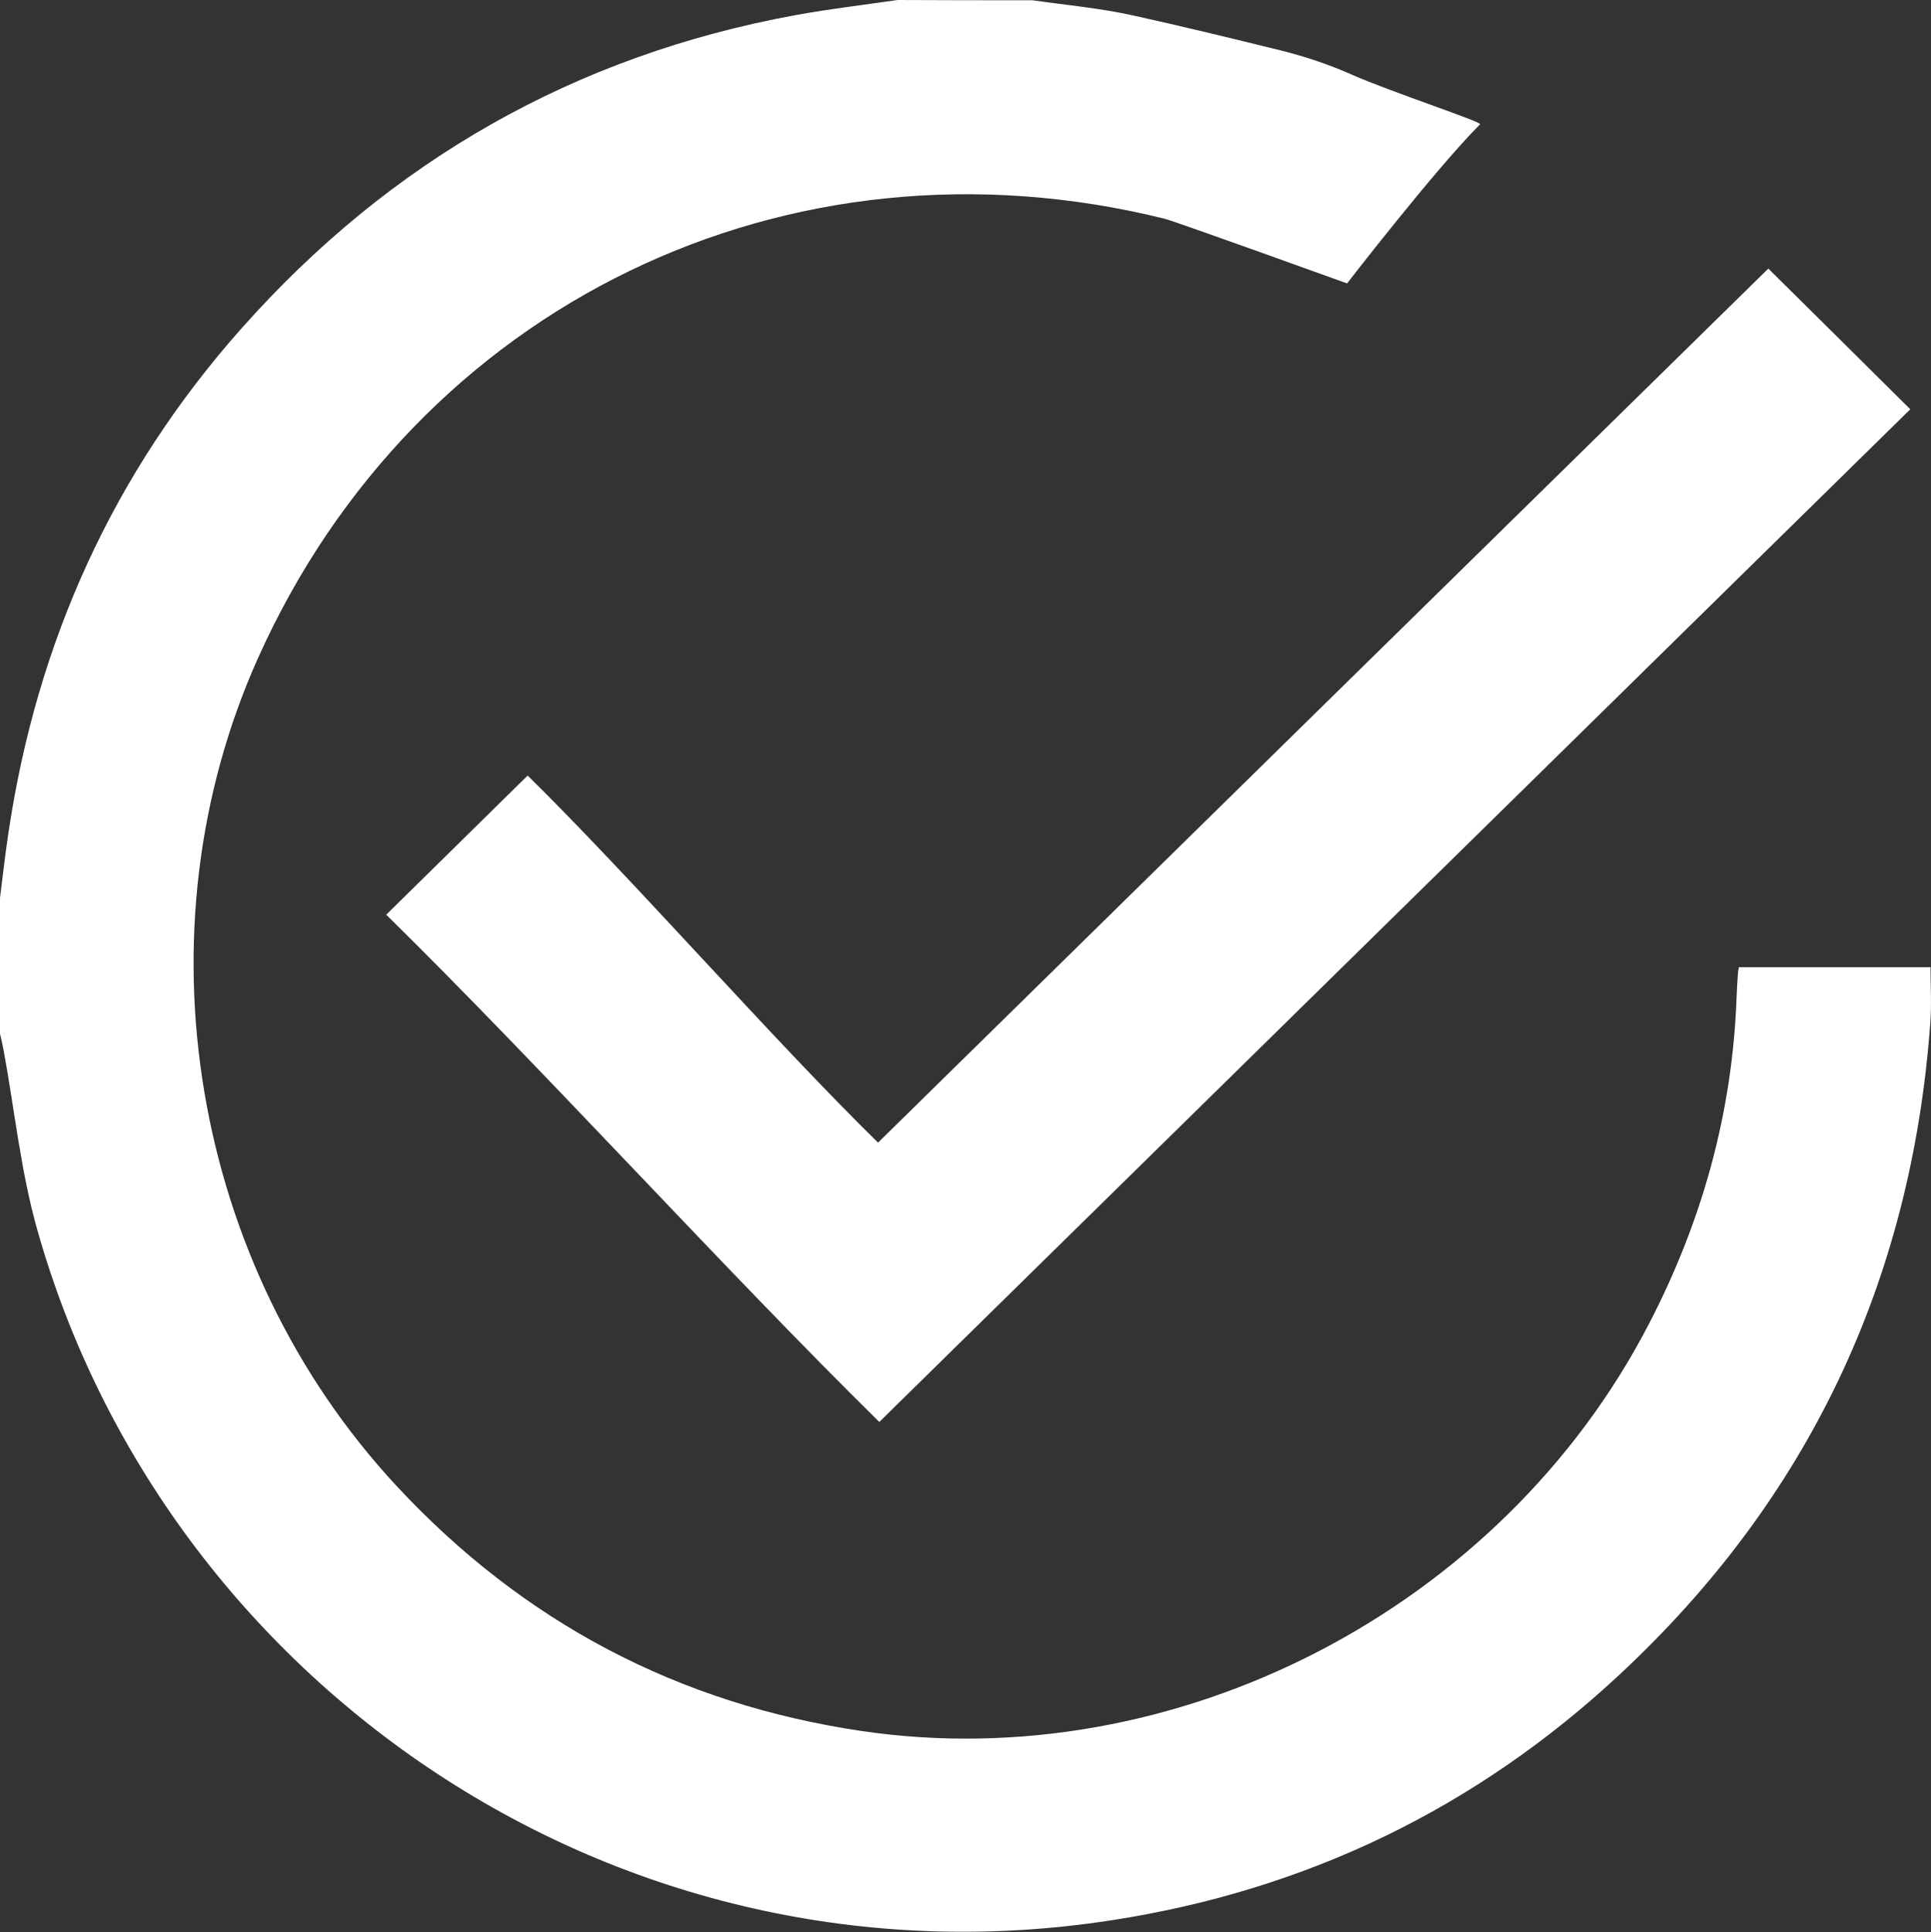
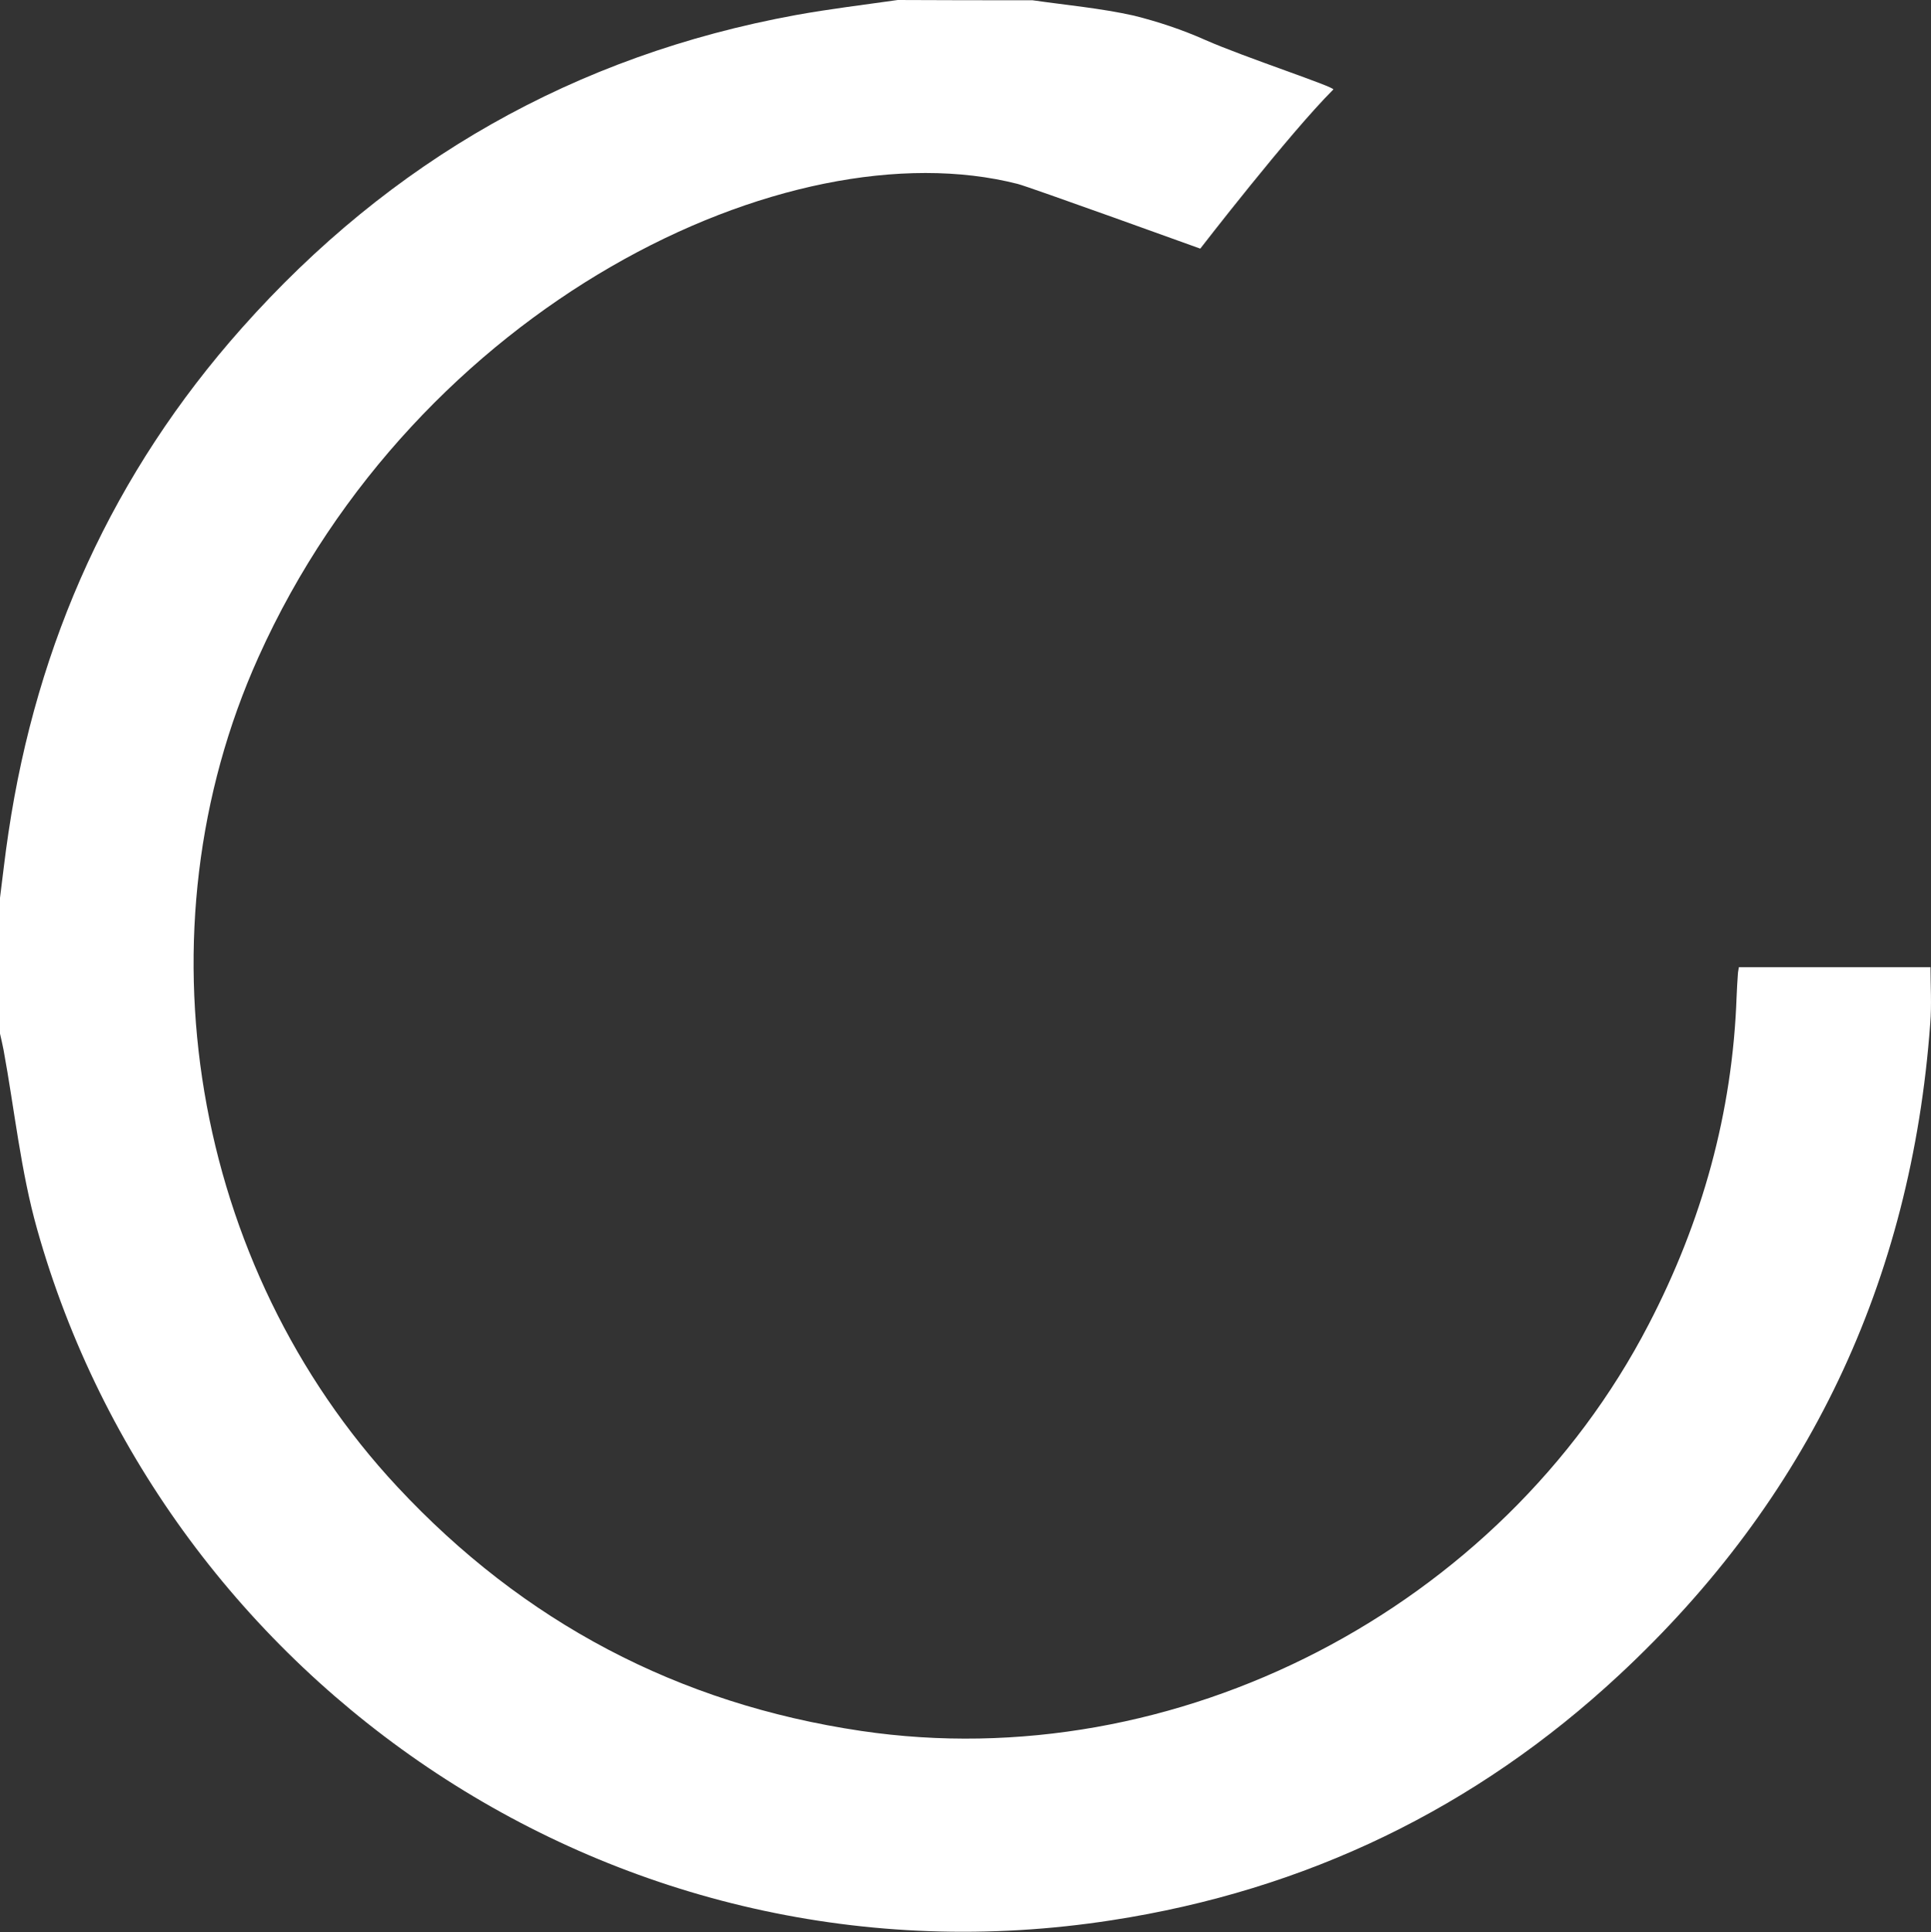
<svg xmlns="http://www.w3.org/2000/svg" version="1.1" id="Layer_1" x="0px" y="0px" viewBox="0 0 75.5 75.53" style="enable-background:new 0 0 75.5 75.53;" xml:space="preserve">
  <rect x="0" y="0" width="75.5" height="75.53" fill="#333333" stroke="none" />
  <style type="text/css">
	.st0{fill:#FFFFFF;}
</style>
  <g>
-     <path class="st0" d="M40.37,0.01c1.32,0.19,2.66,0.31,3.96,0.6c1.9,0.42,3.79,0.88,5.74,1.36c0.96,0.24,1.89,0.55,2.79,0.95   c1.54,0.68,5.11,1.85,5.01,1.94c-1.74,1.74-5.2,6.22-5.2,6.22s-6.73-2.43-7.14-2.53C30.8,4.9,16.29,11.93,10.1,25.7   c-4.82,10.71-2.62,23.79,5.44,32.43c4.93,5.29,10.98,8.48,18.13,9.54c12.29,1.82,25.02-4.76,30.79-15.89   c2.09-4.02,3.28-8.28,3.44-12.82c0.01-0.29,0.03-0.59,0.05-0.88c0-0.07,0.02-0.14,0.04-0.27c2.46,0,4.93,0,7.49,0   c0,0.71,0.05,1.47-0.01,2.21c-0.74,10.07-4.77,18.59-12.16,25.46c-5.61,5.22-12.25,8.42-19.84,9.59   C24.15,78.07,6.44,65.79,1.45,48.05c-0.64-2.27-0.88-4.66-1.31-7C0.1,40.84,0.05,40.63,0,40.41c0-1.77,0-3.54,0-5.31   c0.11-0.85,0.2-1.69,0.33-2.54c1.11-7.47,4.1-14.08,9.12-19.73C15.26,6.29,22.48,2.17,31.11,0.59c1.32-0.24,2.66-0.4,3.99-0.59   C36.87,0.01,38.6,0.01,40.37,0.01z" />
-     <path class="st0" d="M15.1,35.76c1.82-1.79,3.67-3.61,5.53-5.44c4.1,4.03,9.52,10.25,13.7,14.35C46.01,33.2,57.58,21.84,69.14,10.5   c1.93,1.91,3.78,3.74,5.55,5.5C61.28,29.17,47.81,42.4,34.38,55.59C28.44,49.75,21.13,41.68,15.1,35.76z" />
+     <path class="st0" d="M40.37,0.01c1.32,0.19,2.66,0.31,3.96,0.6c0.96,0.24,1.89,0.55,2.79,0.95   c1.54,0.68,5.11,1.85,5.01,1.94c-1.74,1.74-5.2,6.22-5.2,6.22s-6.73-2.43-7.14-2.53C30.8,4.9,16.29,11.93,10.1,25.7   c-4.82,10.71-2.62,23.79,5.44,32.43c4.93,5.29,10.98,8.48,18.13,9.54c12.29,1.82,25.02-4.76,30.79-15.89   c2.09-4.02,3.28-8.28,3.44-12.82c0.01-0.29,0.03-0.59,0.05-0.88c0-0.07,0.02-0.14,0.04-0.27c2.46,0,4.93,0,7.49,0   c0,0.71,0.05,1.47-0.01,2.21c-0.74,10.07-4.77,18.59-12.16,25.46c-5.61,5.22-12.25,8.42-19.84,9.59   C24.15,78.07,6.44,65.79,1.45,48.05c-0.64-2.27-0.88-4.66-1.31-7C0.1,40.84,0.05,40.63,0,40.41c0-1.77,0-3.54,0-5.31   c0.11-0.85,0.2-1.69,0.33-2.54c1.11-7.47,4.1-14.08,9.12-19.73C15.26,6.29,22.48,2.17,31.11,0.59c1.32-0.24,2.66-0.4,3.99-0.59   C36.87,0.01,38.6,0.01,40.37,0.01z" />
  </g>
</svg>